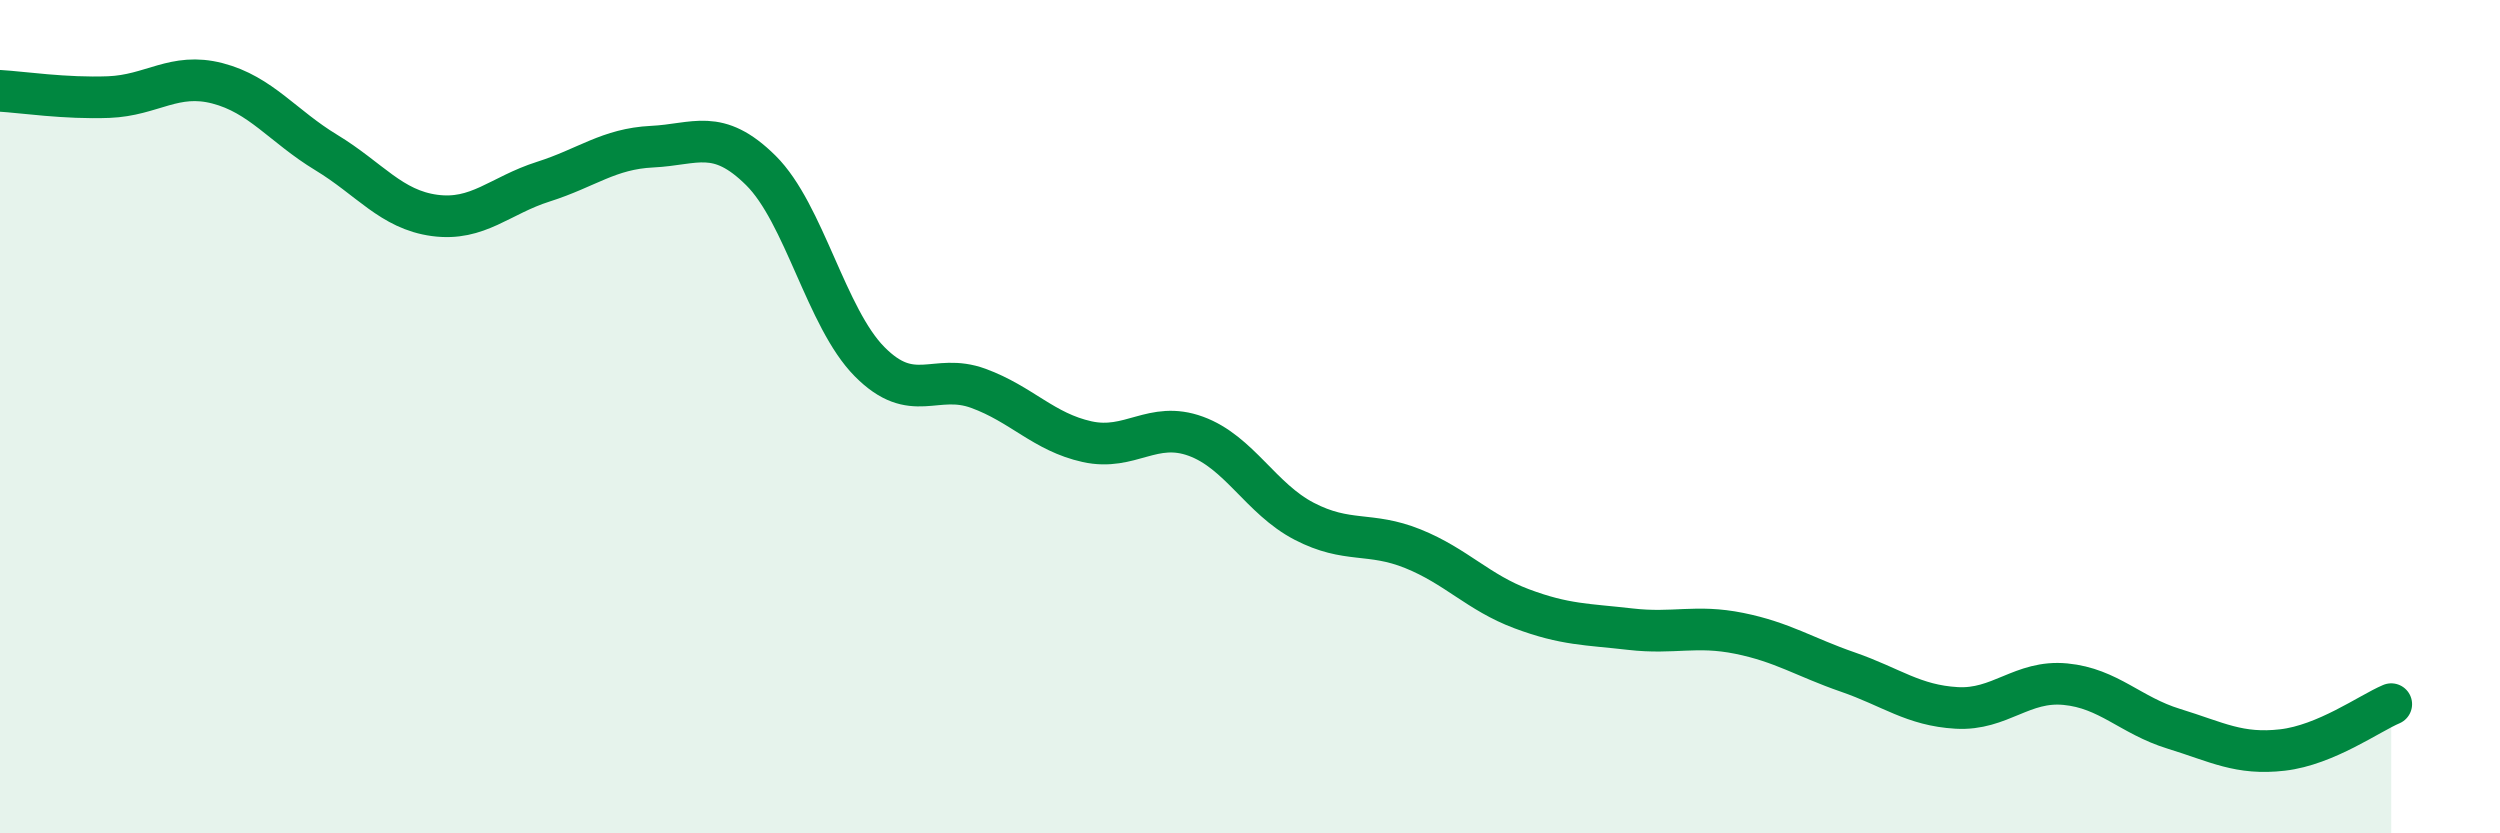
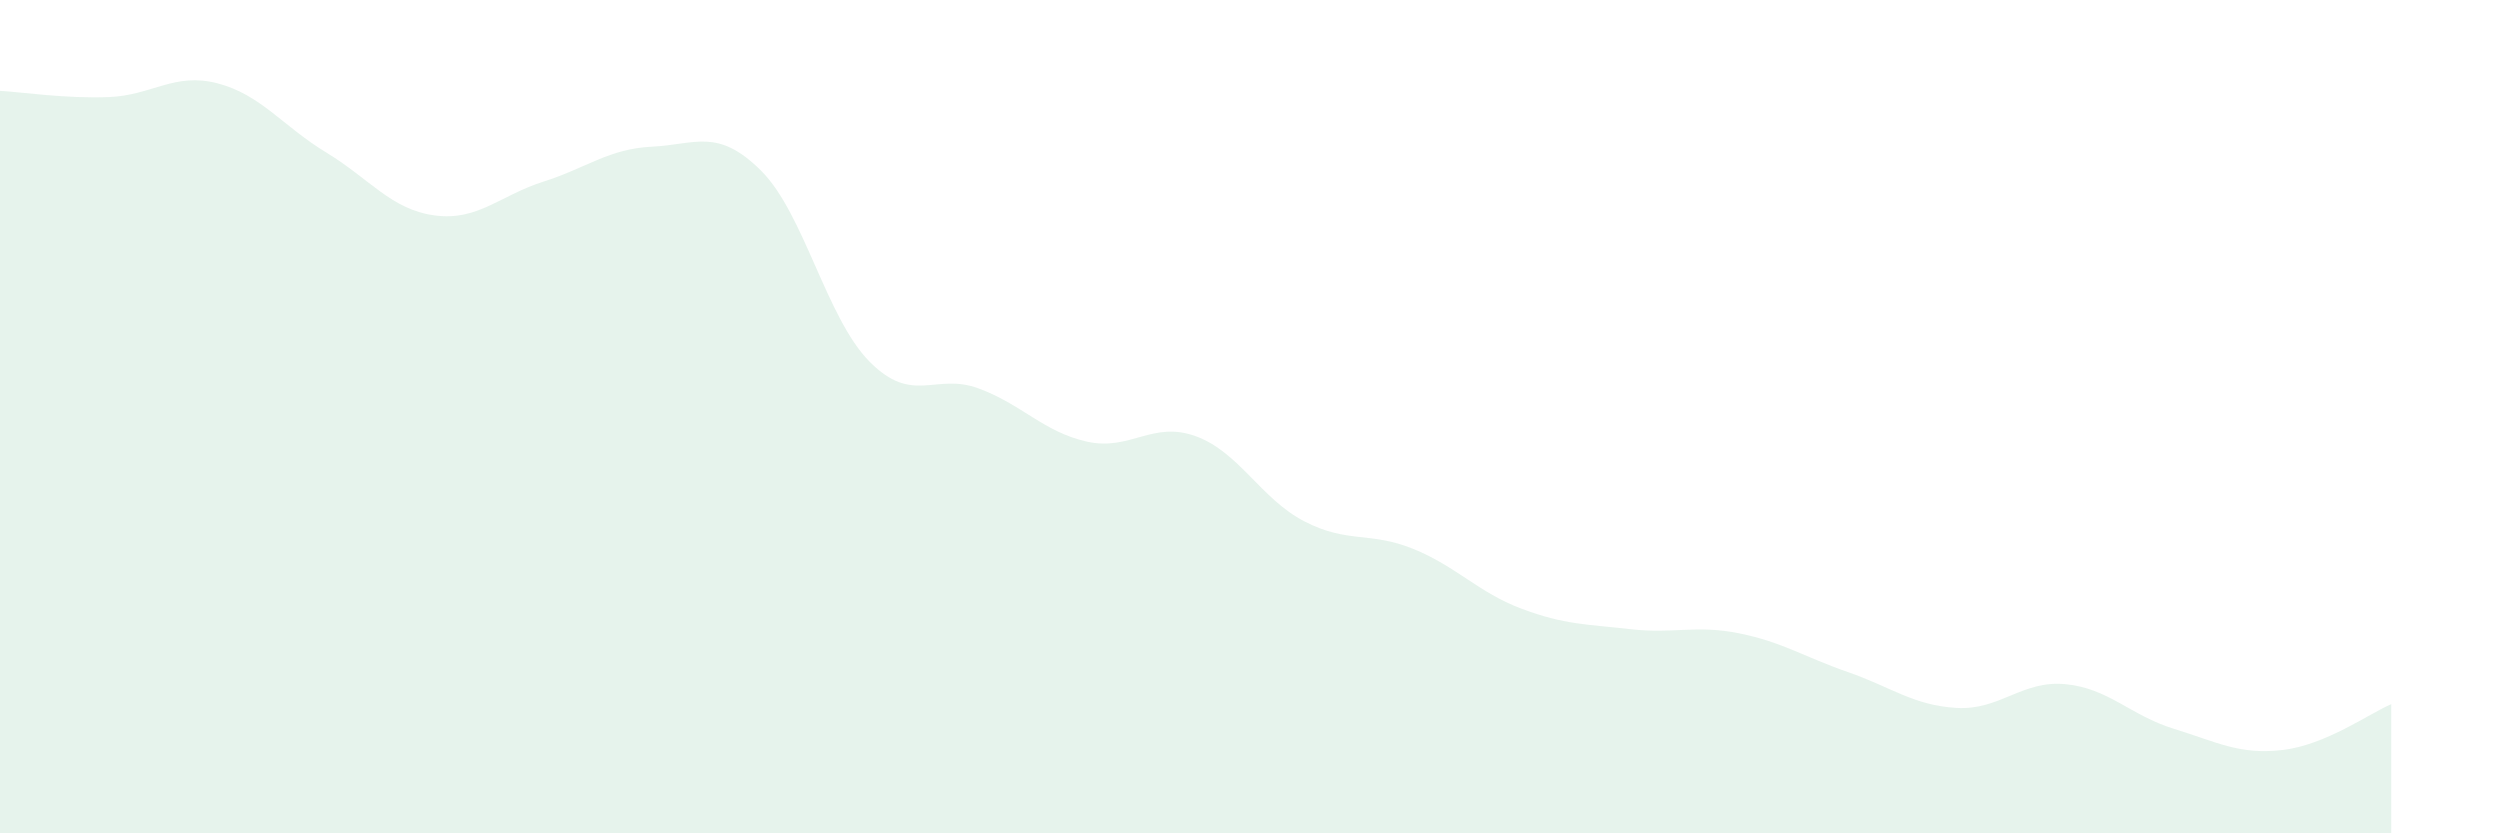
<svg xmlns="http://www.w3.org/2000/svg" width="60" height="20" viewBox="0 0 60 20">
  <path d="M 0,2.18 C 0.52,2.21 1.57,2.37 2.61,2.33 C 3.65,2.29 4.18,1.73 5.22,2 C 6.26,2.27 6.79,3.03 7.83,3.66 C 8.87,4.29 9.39,5.03 10.43,5.17 C 11.47,5.31 12,4.69 13.04,4.36 C 14.08,4.03 14.61,3.57 15.65,3.52 C 16.69,3.47 17.22,3.06 18.26,4.09 C 19.3,5.12 19.83,7.63 20.87,8.68 C 21.91,9.73 22.44,8.94 23.48,9.32 C 24.52,9.7 25.05,10.37 26.09,10.6 C 27.13,10.83 27.66,10.09 28.7,10.47 C 29.74,10.85 30.26,11.97 31.3,12.51 C 32.34,13.05 32.87,12.75 33.91,13.17 C 34.95,13.59 35.48,14.22 36.52,14.61 C 37.56,15 38.09,14.98 39.13,15.1 C 40.17,15.22 40.7,14.99 41.74,15.2 C 42.78,15.41 43.31,15.77 44.35,16.13 C 45.39,16.49 45.92,16.93 46.96,16.99 C 48,17.05 48.53,16.32 49.57,16.42 C 50.61,16.52 51.13,17.17 52.17,17.49 C 53.21,17.81 53.74,18.12 54.78,18 C 55.82,17.88 56.87,17.12 57.39,16.9L57.39 20L0 20Z" fill="#008740" opacity="0.1" stroke-linecap="round" stroke-linejoin="round" />
-   <path d="M 0,2.18 C 0.52,2.21 1.57,2.37 2.61,2.33 C 3.65,2.29 4.18,1.73 5.22,2 C 6.26,2.27 6.79,3.03 7.83,3.66 C 8.87,4.29 9.39,5.03 10.43,5.17 C 11.47,5.31 12,4.69 13.04,4.36 C 14.08,4.03 14.61,3.57 15.65,3.52 C 16.69,3.47 17.22,3.06 18.26,4.09 C 19.3,5.12 19.83,7.63 20.87,8.68 C 21.91,9.73 22.44,8.94 23.48,9.32 C 24.52,9.7 25.05,10.37 26.09,10.6 C 27.13,10.83 27.66,10.09 28.7,10.47 C 29.74,10.85 30.26,11.97 31.3,12.51 C 32.34,13.05 32.87,12.75 33.91,13.17 C 34.95,13.59 35.48,14.22 36.52,14.61 C 37.56,15 38.09,14.98 39.13,15.1 C 40.17,15.22 40.7,14.99 41.74,15.2 C 42.78,15.41 43.31,15.77 44.35,16.13 C 45.39,16.49 45.92,16.93 46.96,16.99 C 48,17.05 48.53,16.32 49.57,16.42 C 50.61,16.52 51.13,17.17 52.17,17.49 C 53.21,17.81 53.74,18.12 54.78,18 C 55.82,17.88 56.87,17.12 57.39,16.9" stroke="#008740" stroke-width="1" fill="none" stroke-linecap="round" stroke-linejoin="round" />
</svg>